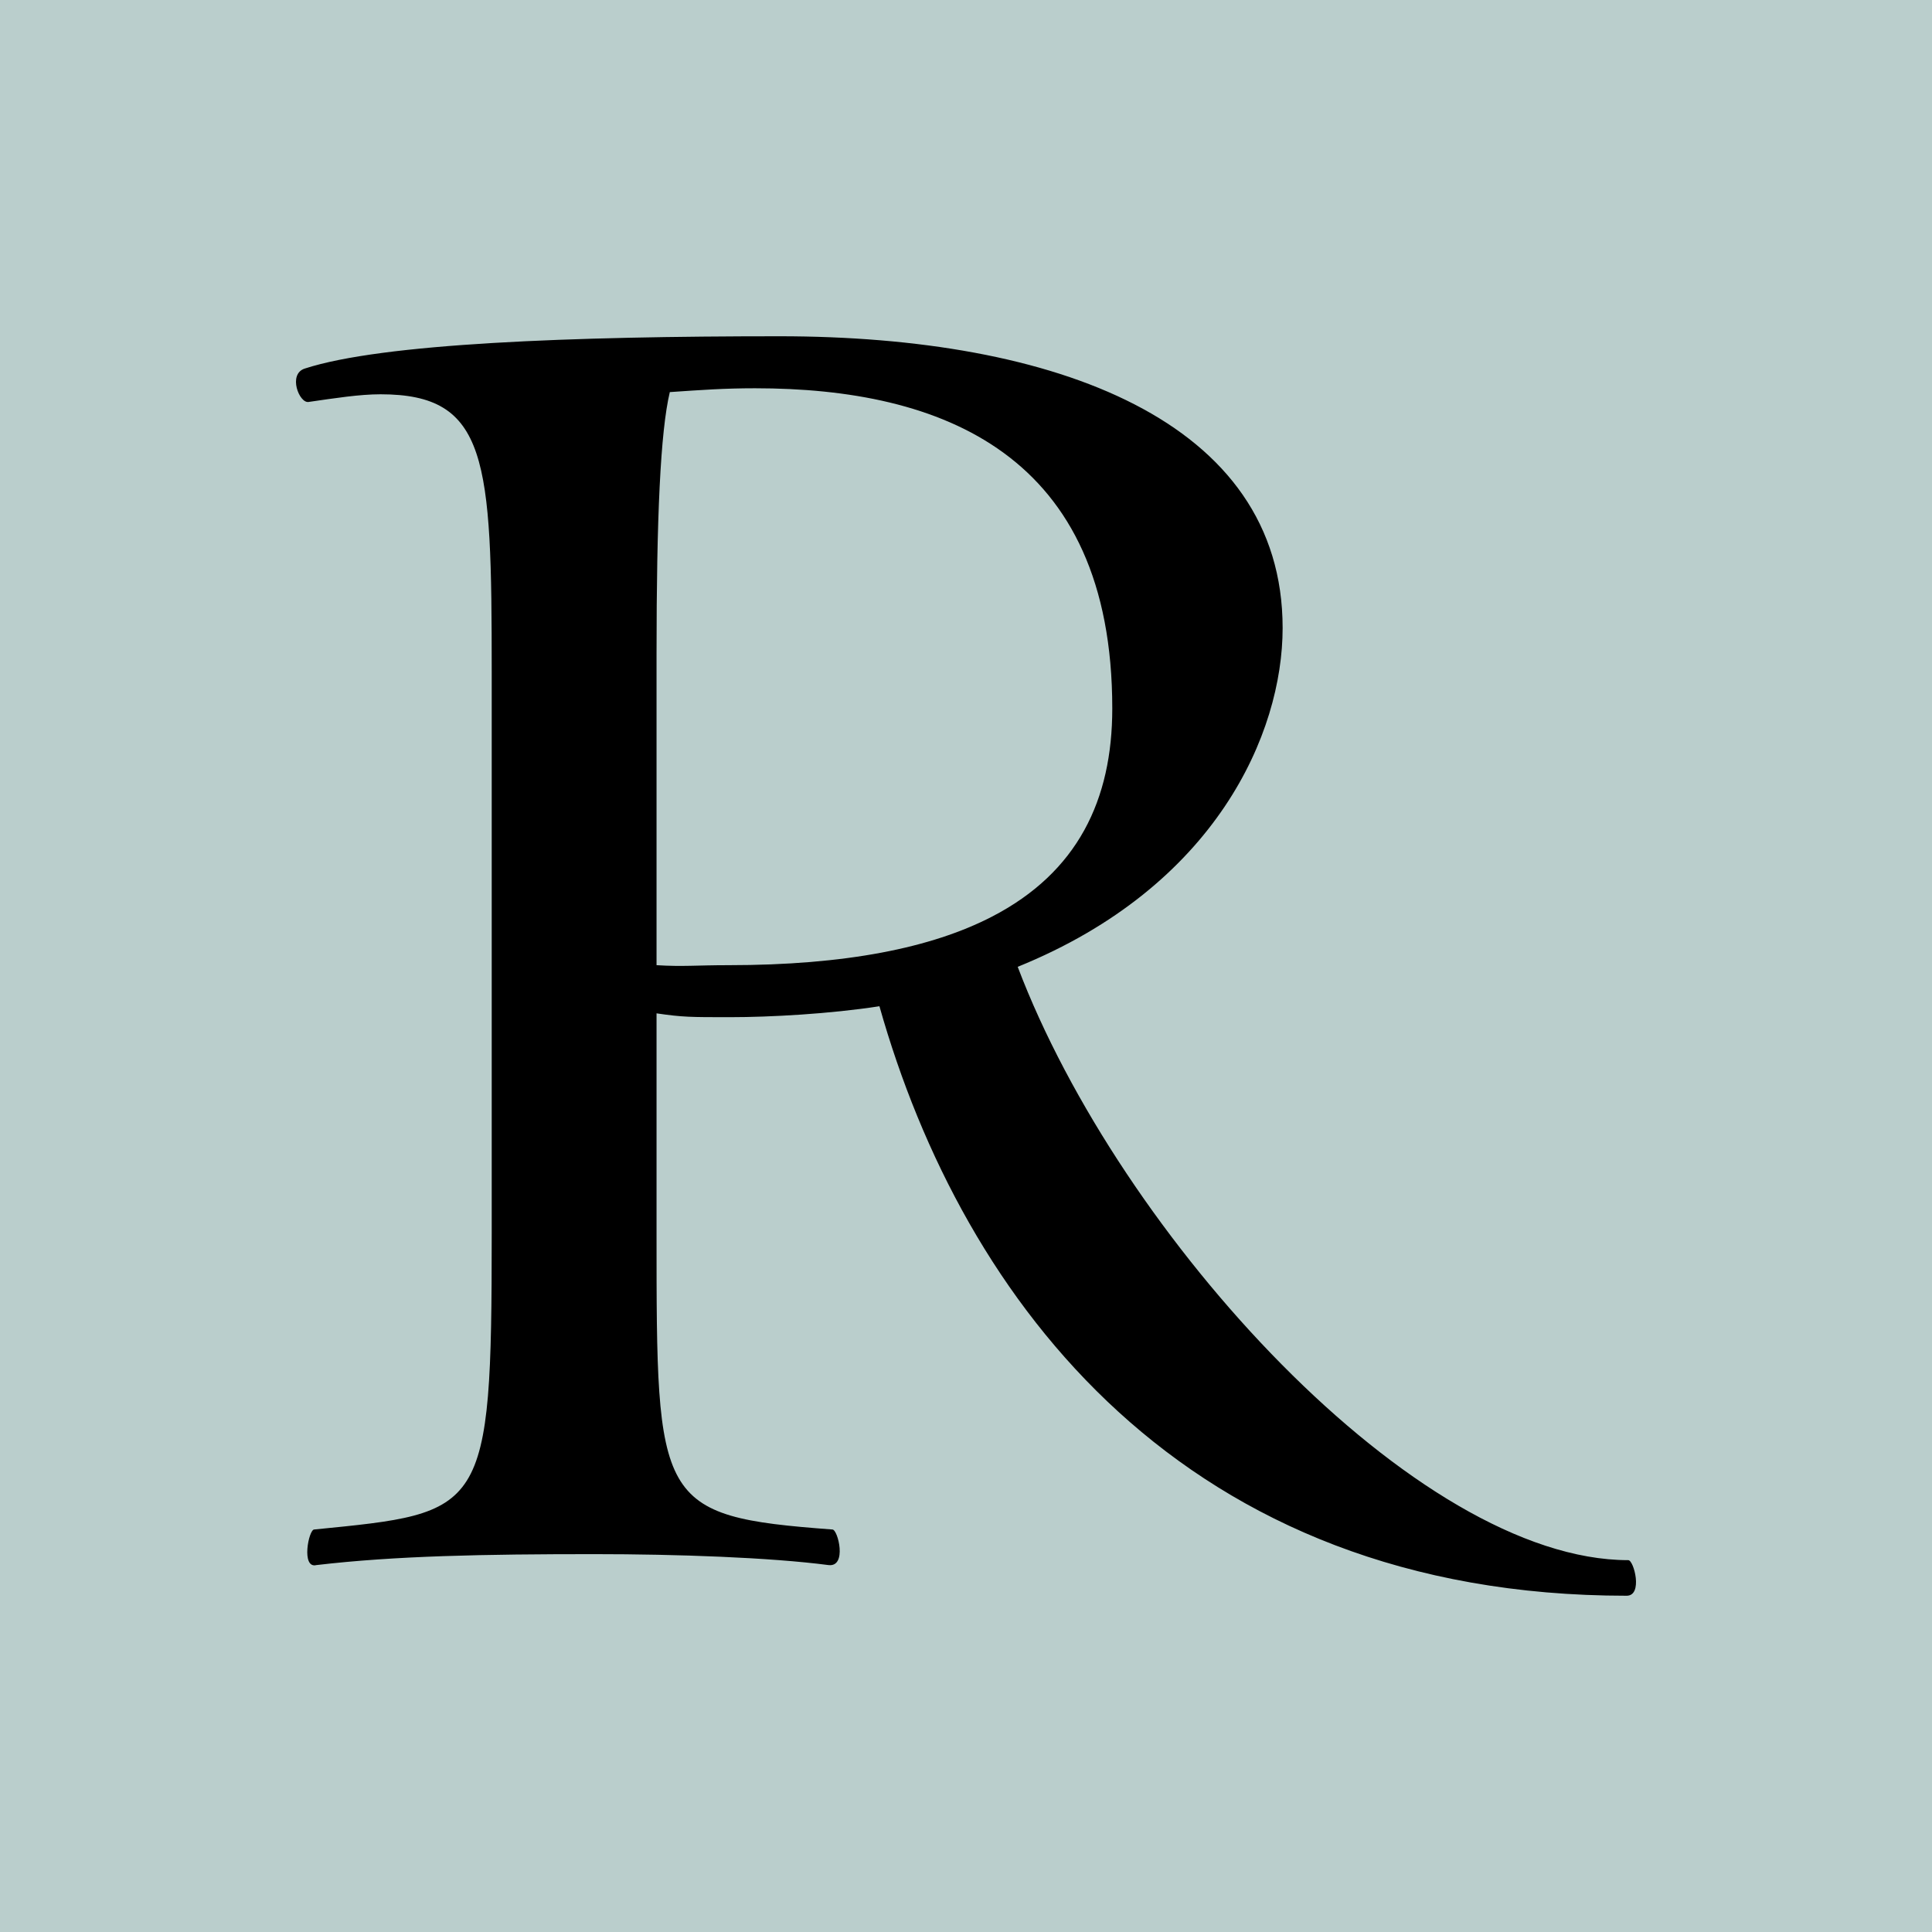
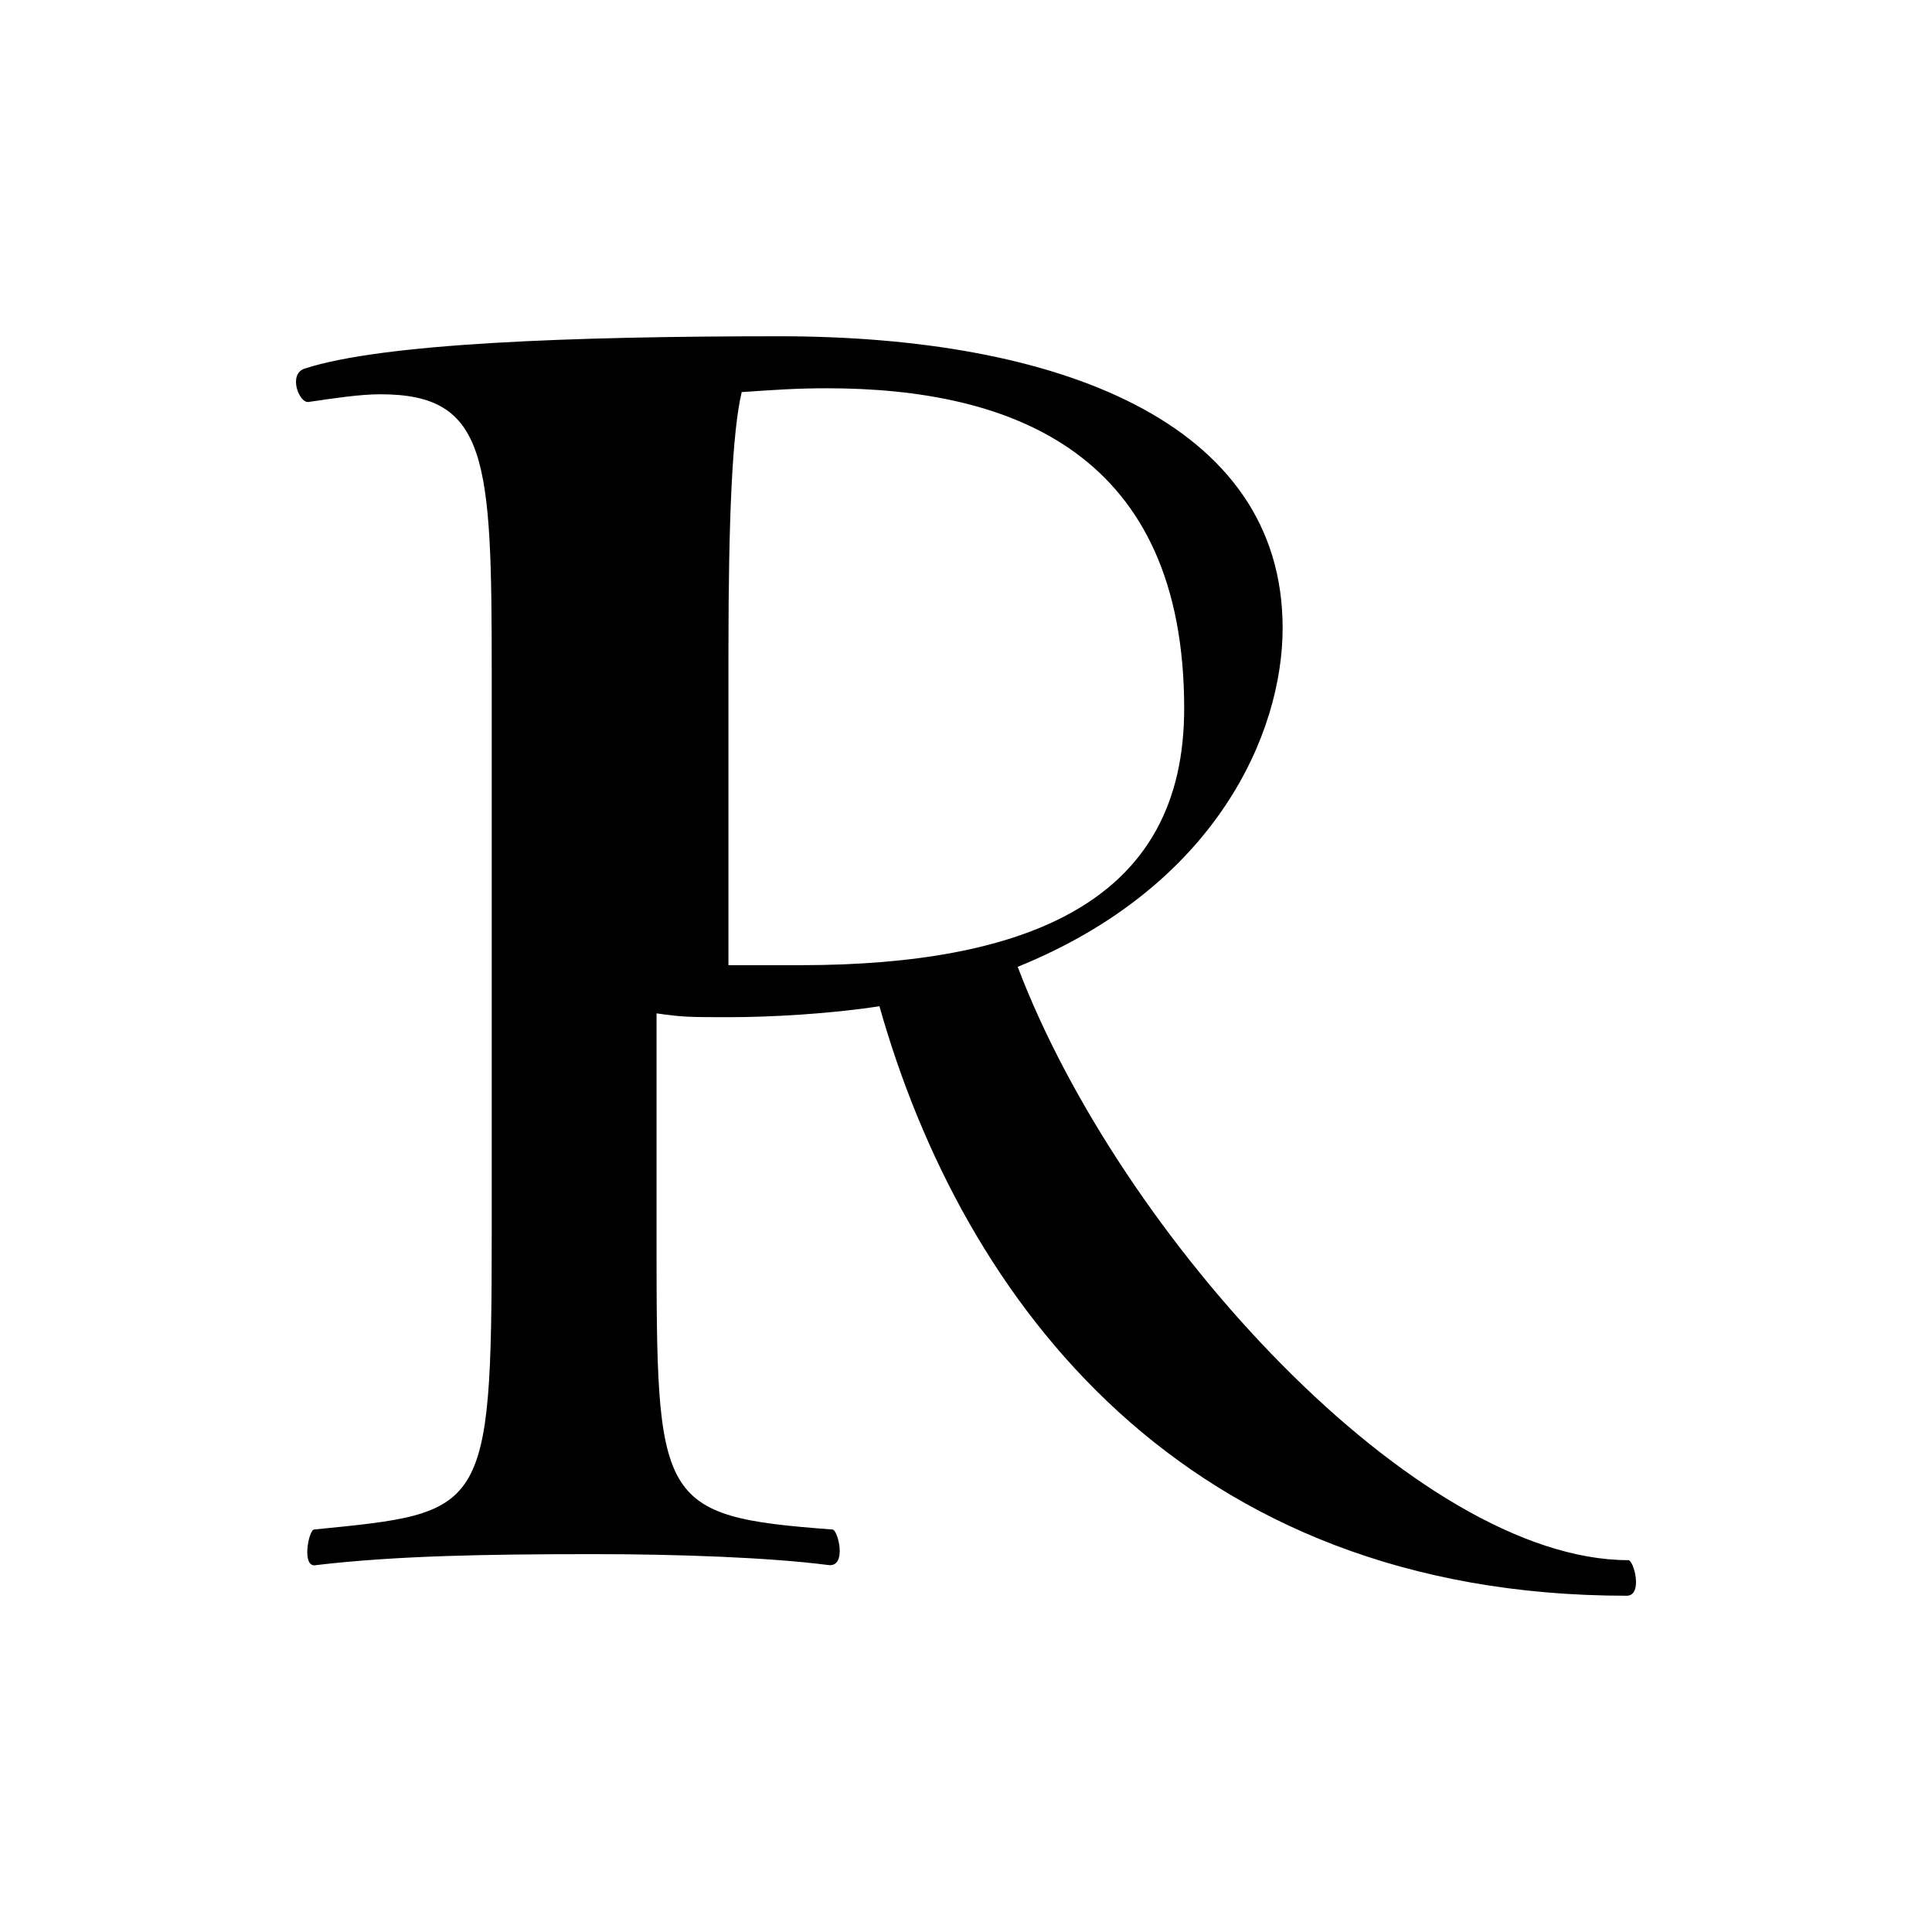
<svg xmlns="http://www.w3.org/2000/svg" version="1.1" width="1000" height="1000">
  <svg id="SvgjsSvg1001" version="1.1" viewBox="0 0 1000 1000">
    <defs>
      <style>
      .st0 {
        fill: #bacecc;
      }
    </style>
    </defs>
-     <rect class="st0" width="1000" height="1000" />
-     <path d="M842.808,807.534c-109.641,0-263.085-167.437-316.047-307.11,102.772-41.647,137.127-120.974,137.127-175.37,0-107.375-117.661-151.005-260.512-151.005-107.639,0-205.545,3.683-245.624,16.715-8.875,2.833-2.863,18.132,2.004,17.282,13.741-1.983,26.337-3.966,37.216-3.966,55.537,0,57.541,33.714,57.541,143.356v291.244c0,145.338-3.722,144.207-91.894,152.986-2.863,0-6.871,20.4,1.145,18.416,40.937-4.814,87.028-5.664,143.71-5.664,42.941,0,91.035,1.699,121.381,5.664,9.733,1.135,4.867-18.416,2.004-18.416-91.035-6.799-91.035-13.597-91.035-152.986v-114.175c13.455,1.983,17.463,1.983,38.074,1.983s51.816-1.7,77.295-5.666c43.228,152.987,157.737,305.127,386.757,305.127,8.59,0,3.721-18.416.858-18.416ZM377.039,499.575c-16.604,0-23.475.85-37.216,0v-160.921c0-70.828,2.004-115.308,6.871-135.706,16.604-1.133,28.341-1.983,44.086-1.983,96.761,0,184.935,33.997,184.935,165.737,0,47.244-17.865,84.819-62.347,107.79-31.273,16.15-75.703,25.083-136.33,25.083Z" />
+     <path d="M842.808,807.534c-109.641,0-263.085-167.437-316.047-307.11,102.772-41.647,137.127-120.974,137.127-175.37,0-107.375-117.661-151.005-260.512-151.005-107.639,0-205.545,3.683-245.624,16.715-8.875,2.833-2.863,18.132,2.004,17.282,13.741-1.983,26.337-3.966,37.216-3.966,55.537,0,57.541,33.714,57.541,143.356v291.244c0,145.338-3.722,144.207-91.894,152.986-2.863,0-6.871,20.4,1.145,18.416,40.937-4.814,87.028-5.664,143.71-5.664,42.941,0,91.035,1.699,121.381,5.664,9.733,1.135,4.867-18.416,2.004-18.416-91.035-6.799-91.035-13.597-91.035-152.986v-114.175c13.455,1.983,17.463,1.983,38.074,1.983s51.816-1.7,77.295-5.666c43.228,152.987,157.737,305.127,386.757,305.127,8.59,0,3.721-18.416.858-18.416ZM377.039,499.575v-160.921c0-70.828,2.004-115.308,6.871-135.706,16.604-1.133,28.341-1.983,44.086-1.983,96.761,0,184.935,33.997,184.935,165.737,0,47.244-17.865,84.819-62.347,107.79-31.273,16.15-75.703,25.083-136.33,25.083Z" />
  </svg>
  <style>@media (prefers-color-scheme: light) { :root { filter: none; } }
@media (prefers-color-scheme: dark) { :root { filter: none; } }
</style>
</svg>